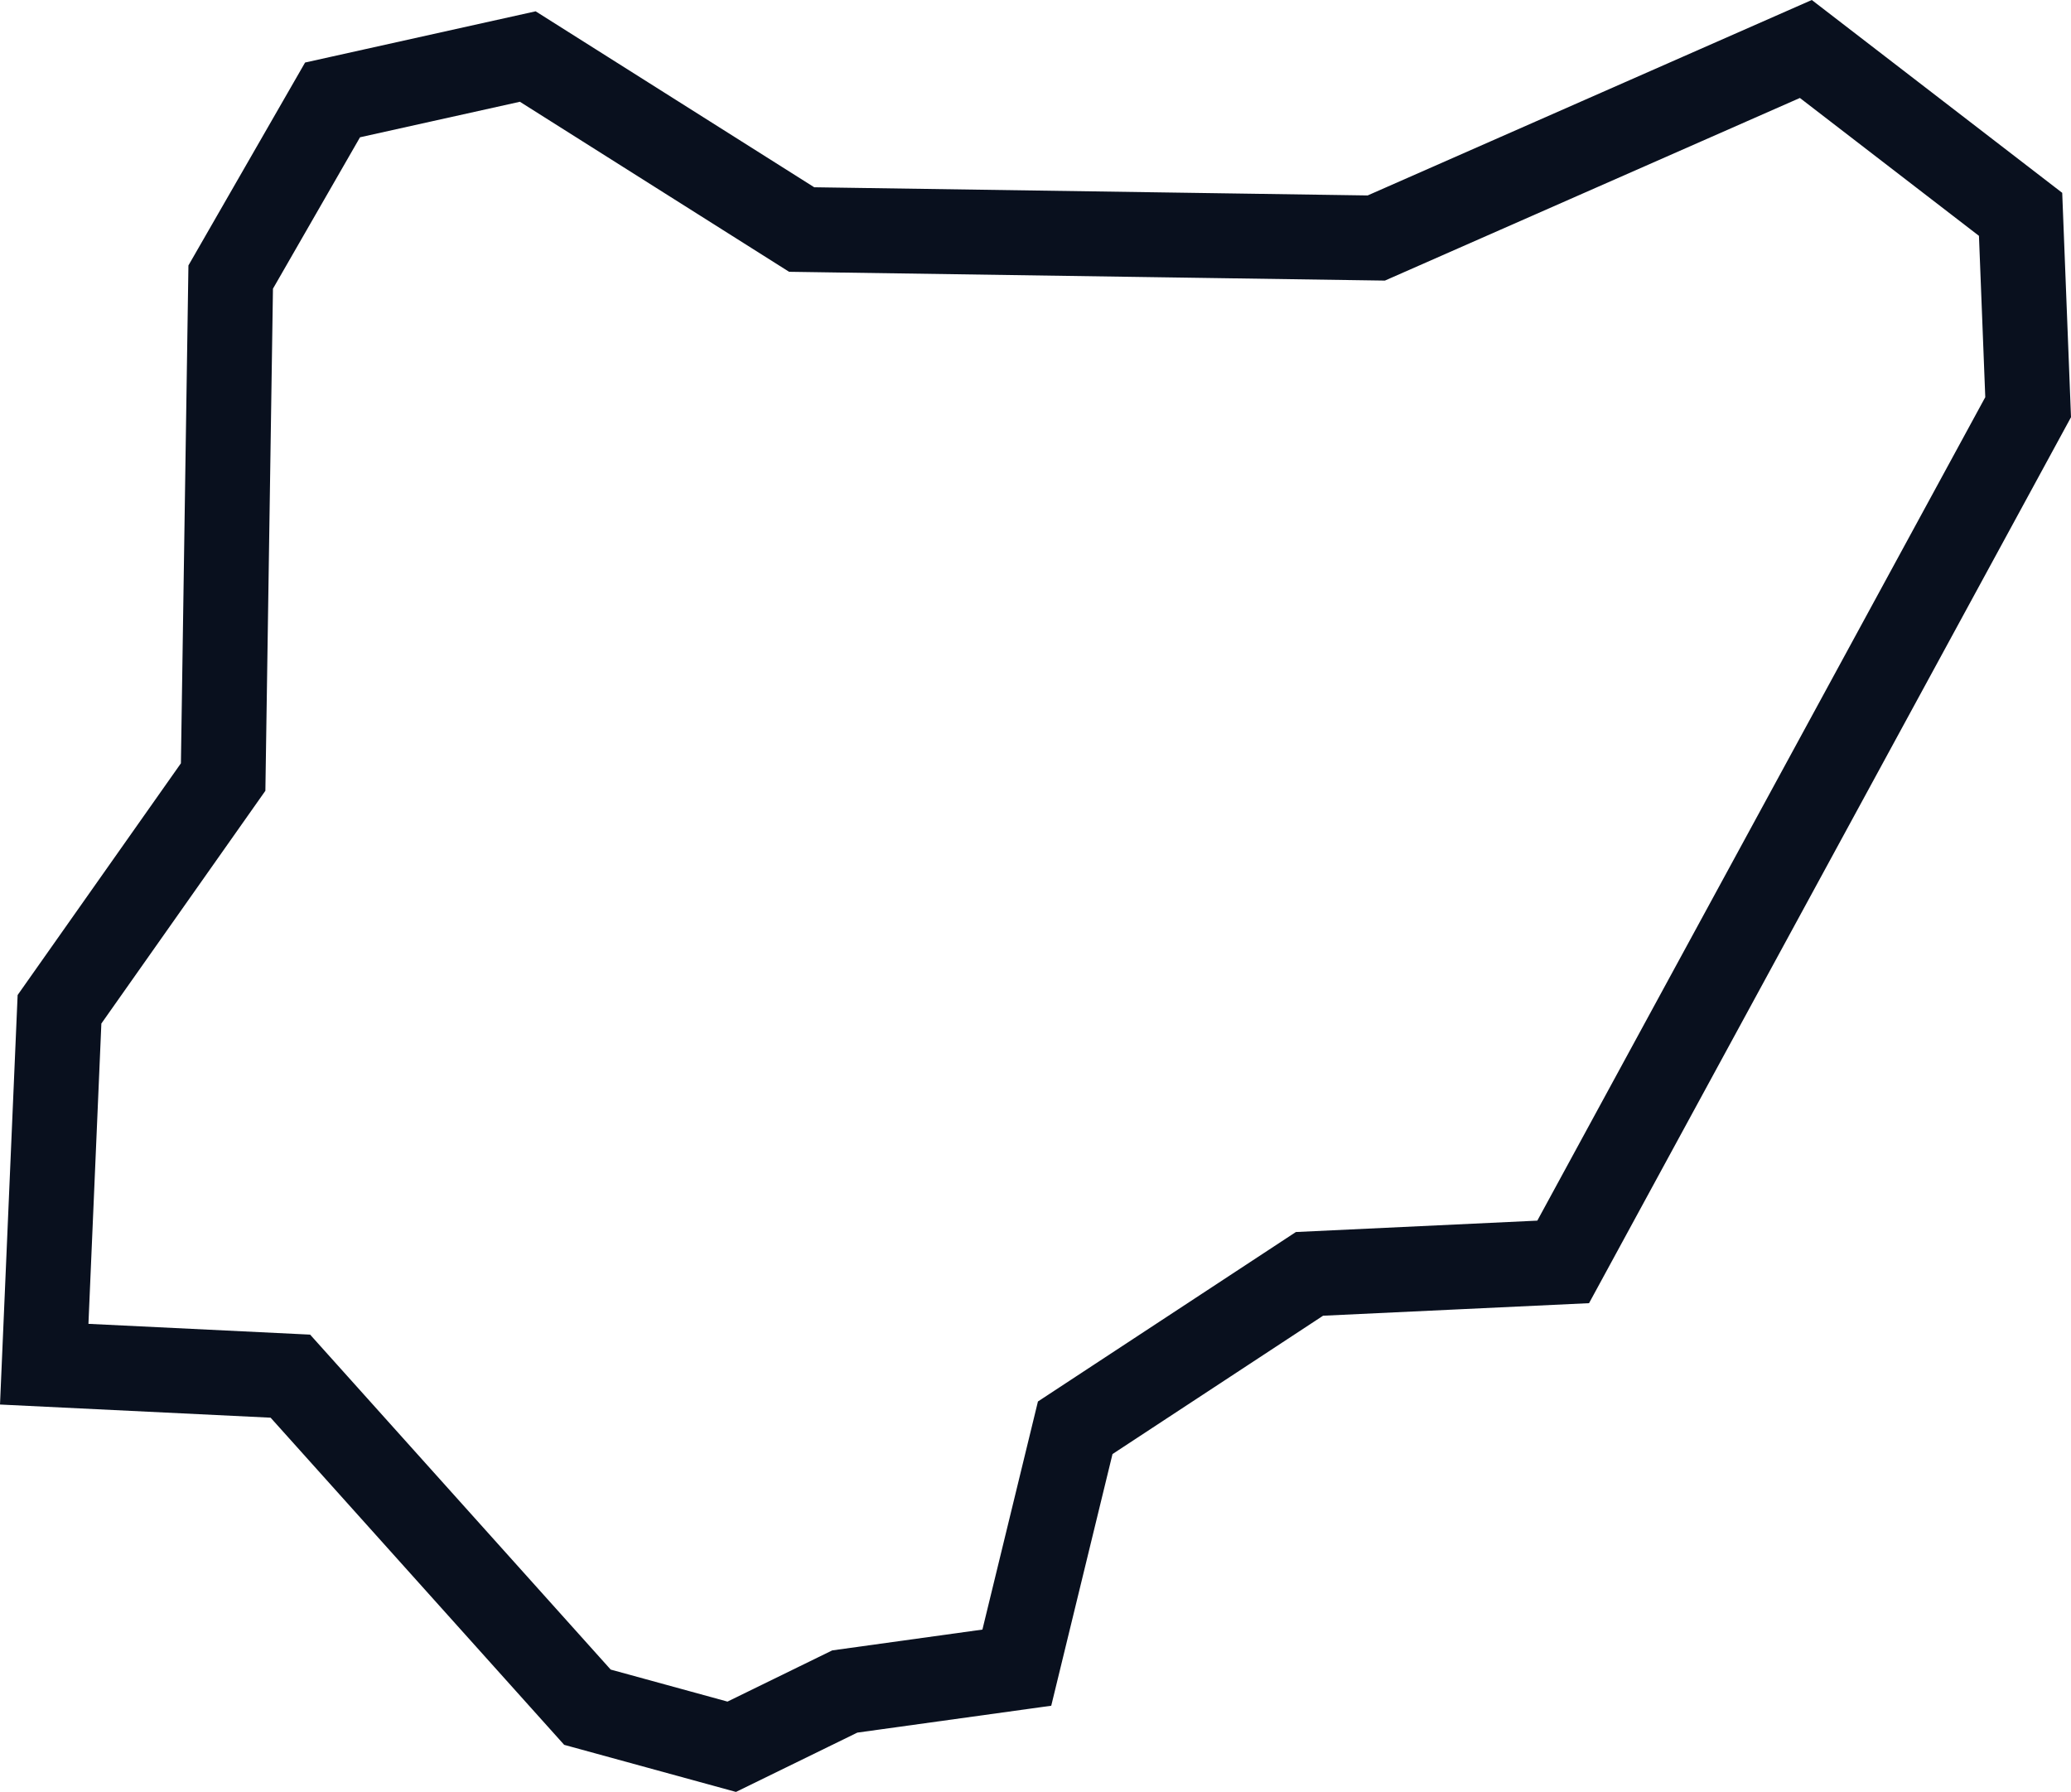
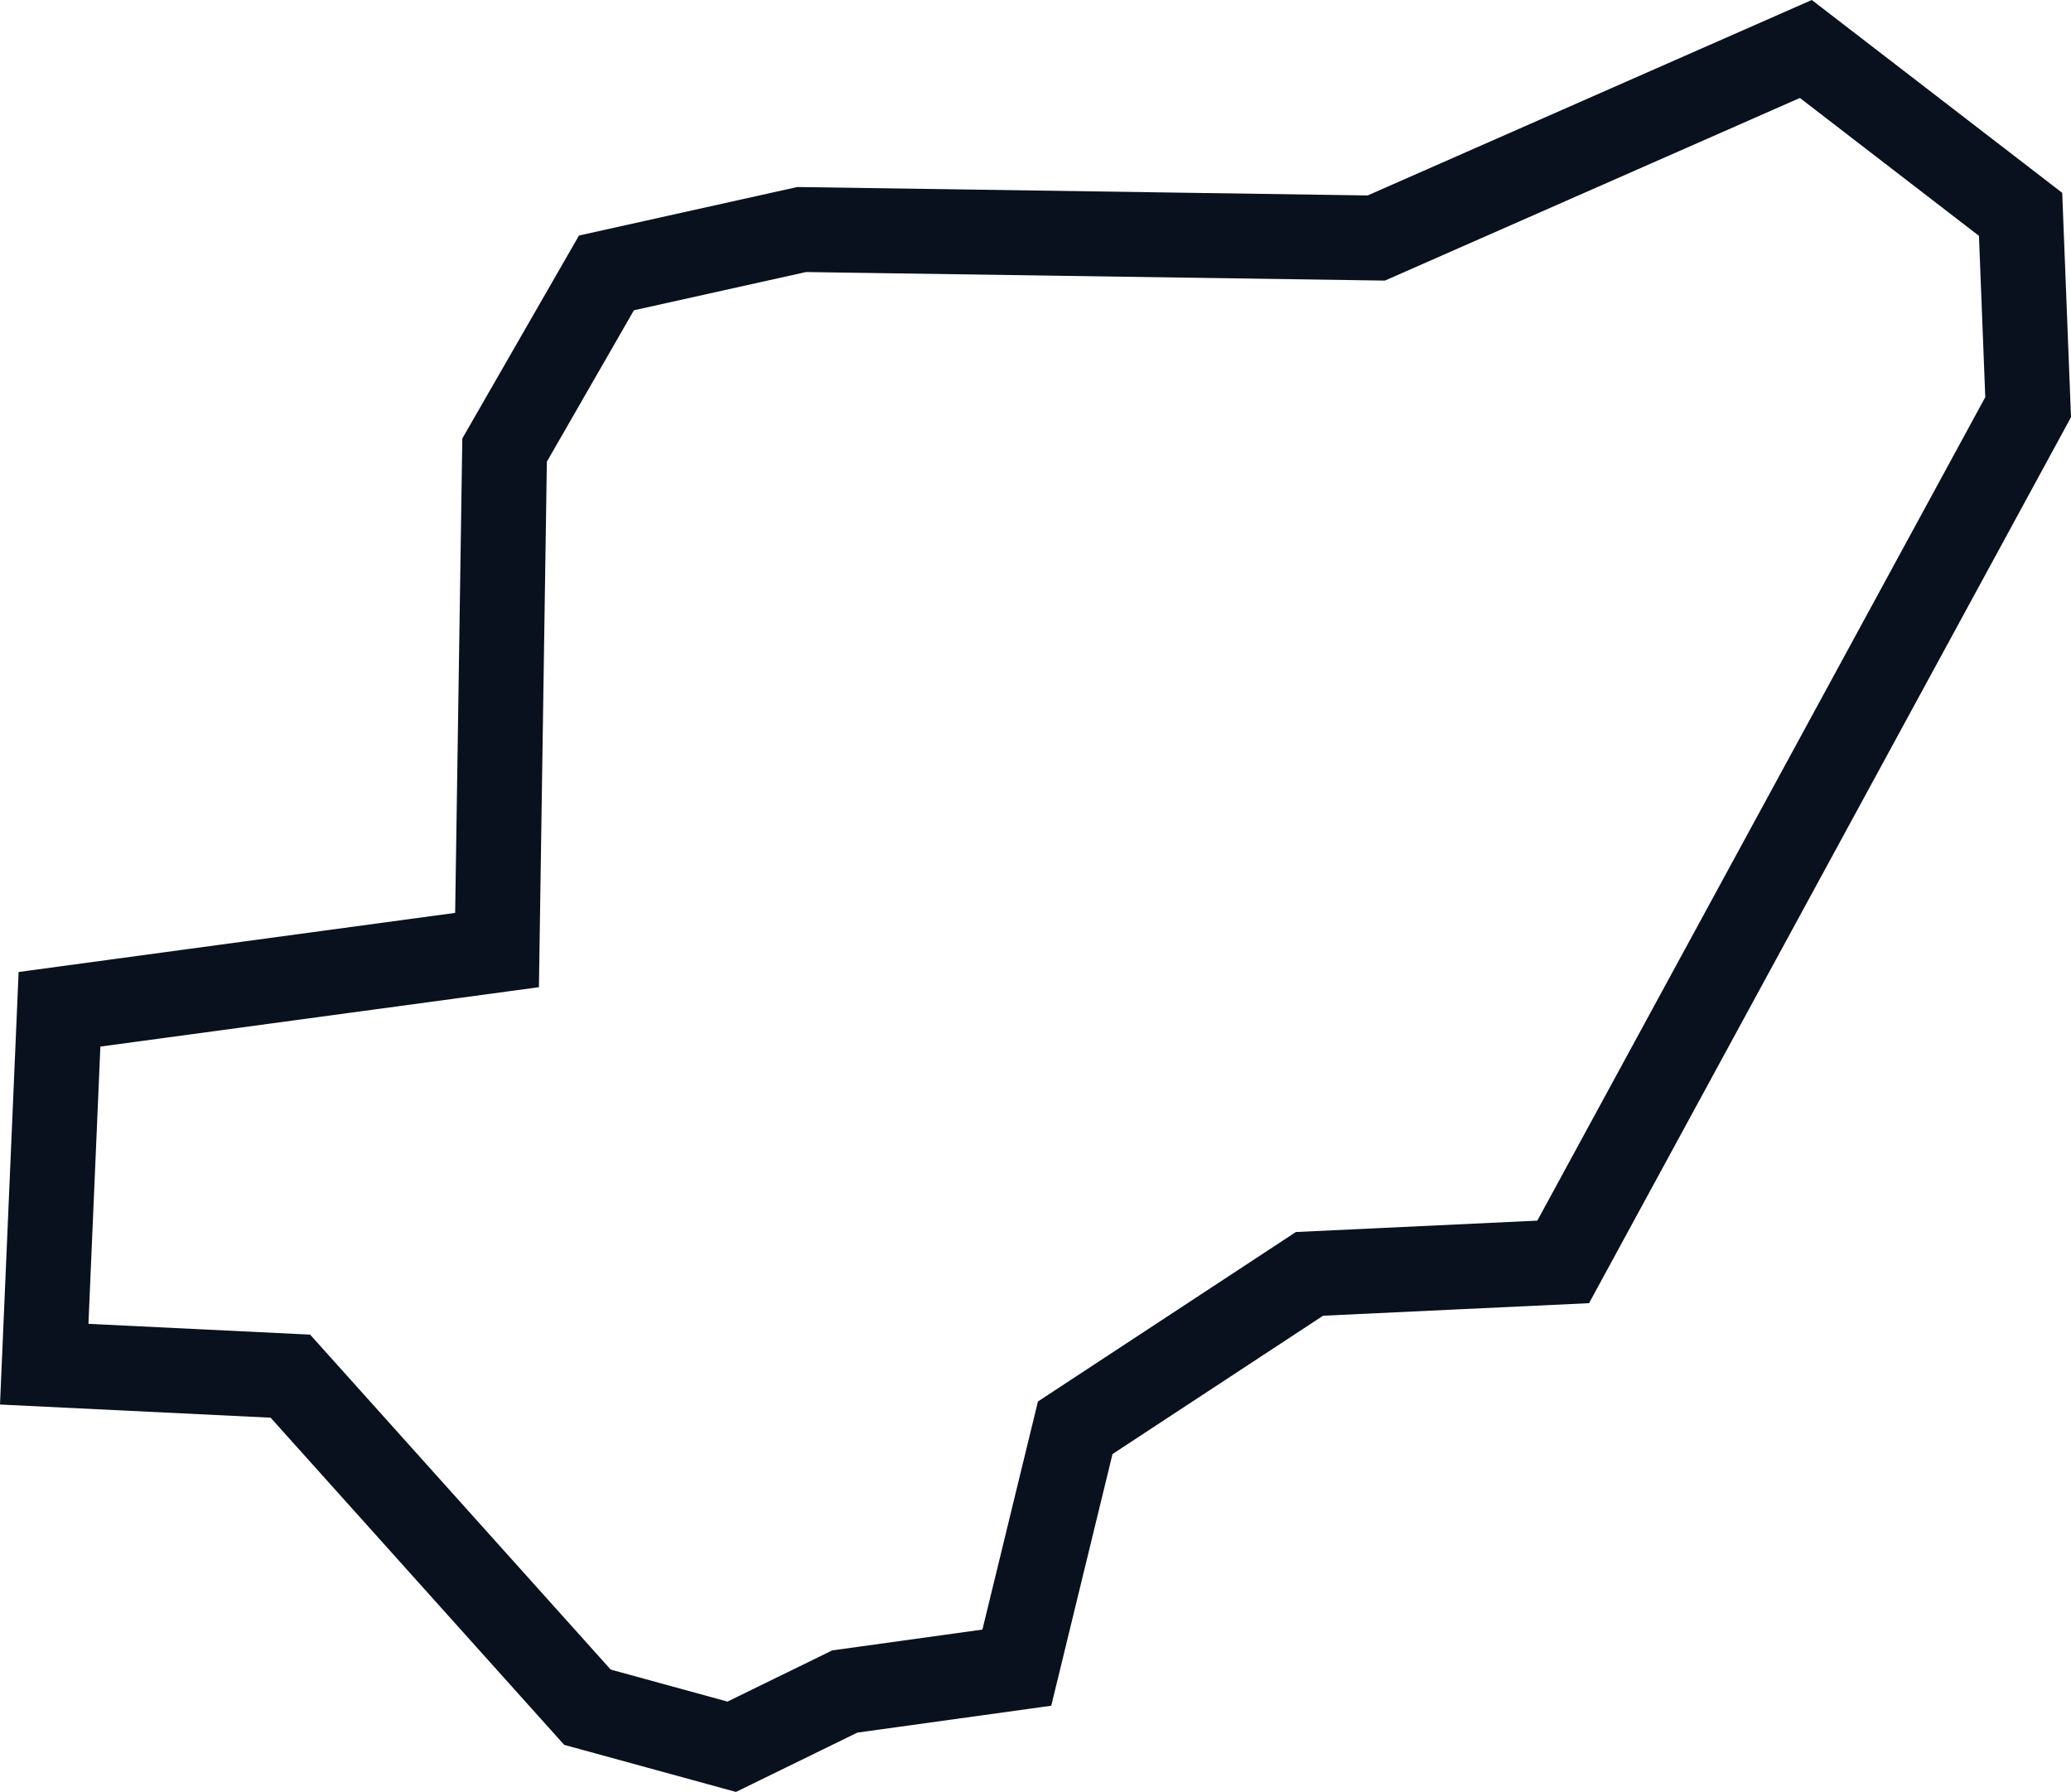
<svg xmlns="http://www.w3.org/2000/svg" width="24.4" height="21.109" viewBox="0 0 24.4 21.109" class="feather">
  <g id="svg-ng" transform="translate(0.001 -0.003)">
-     <path id="nigeria" d="M.52,16.074l2.9.141,3.5,3.9,1.7.466,1.332-.651,2.027-.281.688-2.826,2.76-1.813,2.989-.141L23.894,4.8l-.089-2.272L21.275.58,16.214,2.807l-6.77-.1L6.217.669l-2.3.511-1.2,2.087-.089,5.89L.7,11.893.52,16.074Z" fill="none" stroke="currentColour" stroke-miterlimit="10" stroke-width="1" style="stroke: #09101e;" />
+     <path id="nigeria" d="M.52,16.074l2.9.141,3.5,3.9,1.7.466,1.332-.651,2.027-.281.688-2.826,2.76-1.813,2.989-.141L23.894,4.8l-.089-2.272L21.275.58,16.214,2.807l-6.77-.1l-2.3.511-1.2,2.087-.089,5.89L.7,11.893.52,16.074Z" fill="none" stroke="currentColour" stroke-miterlimit="10" stroke-width="1" style="stroke: #09101e;" />
  </g>
</svg>